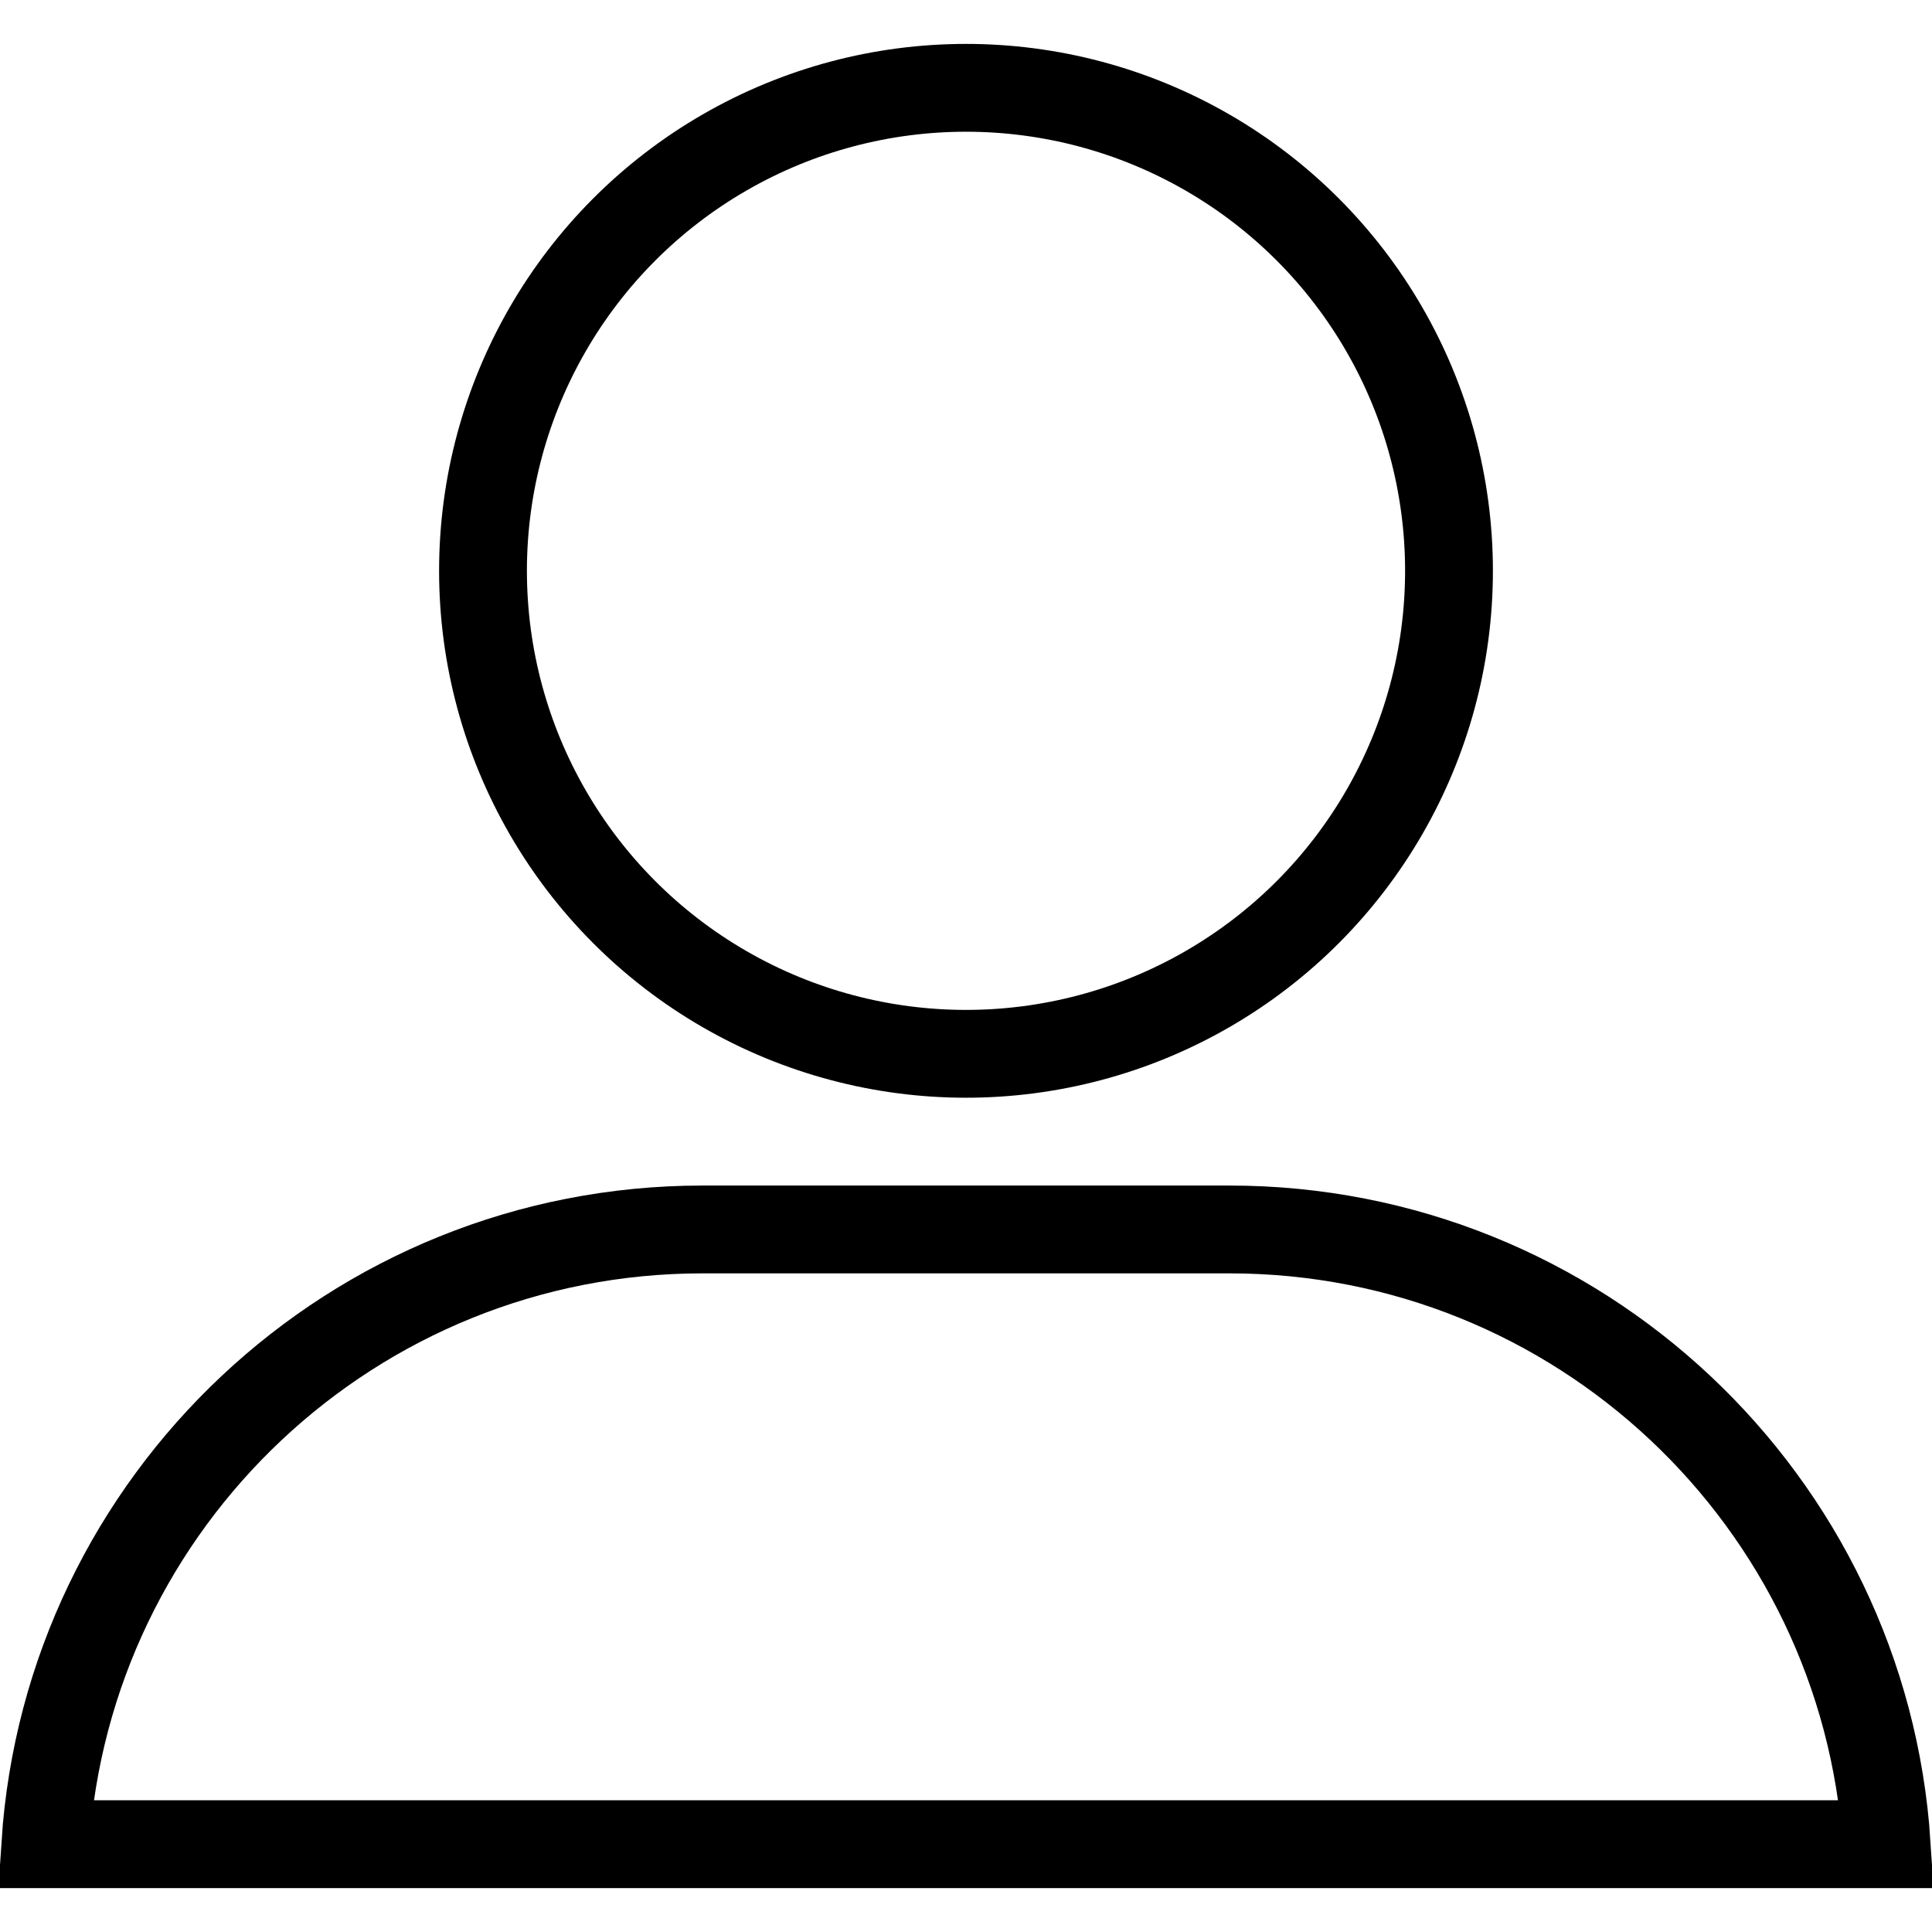
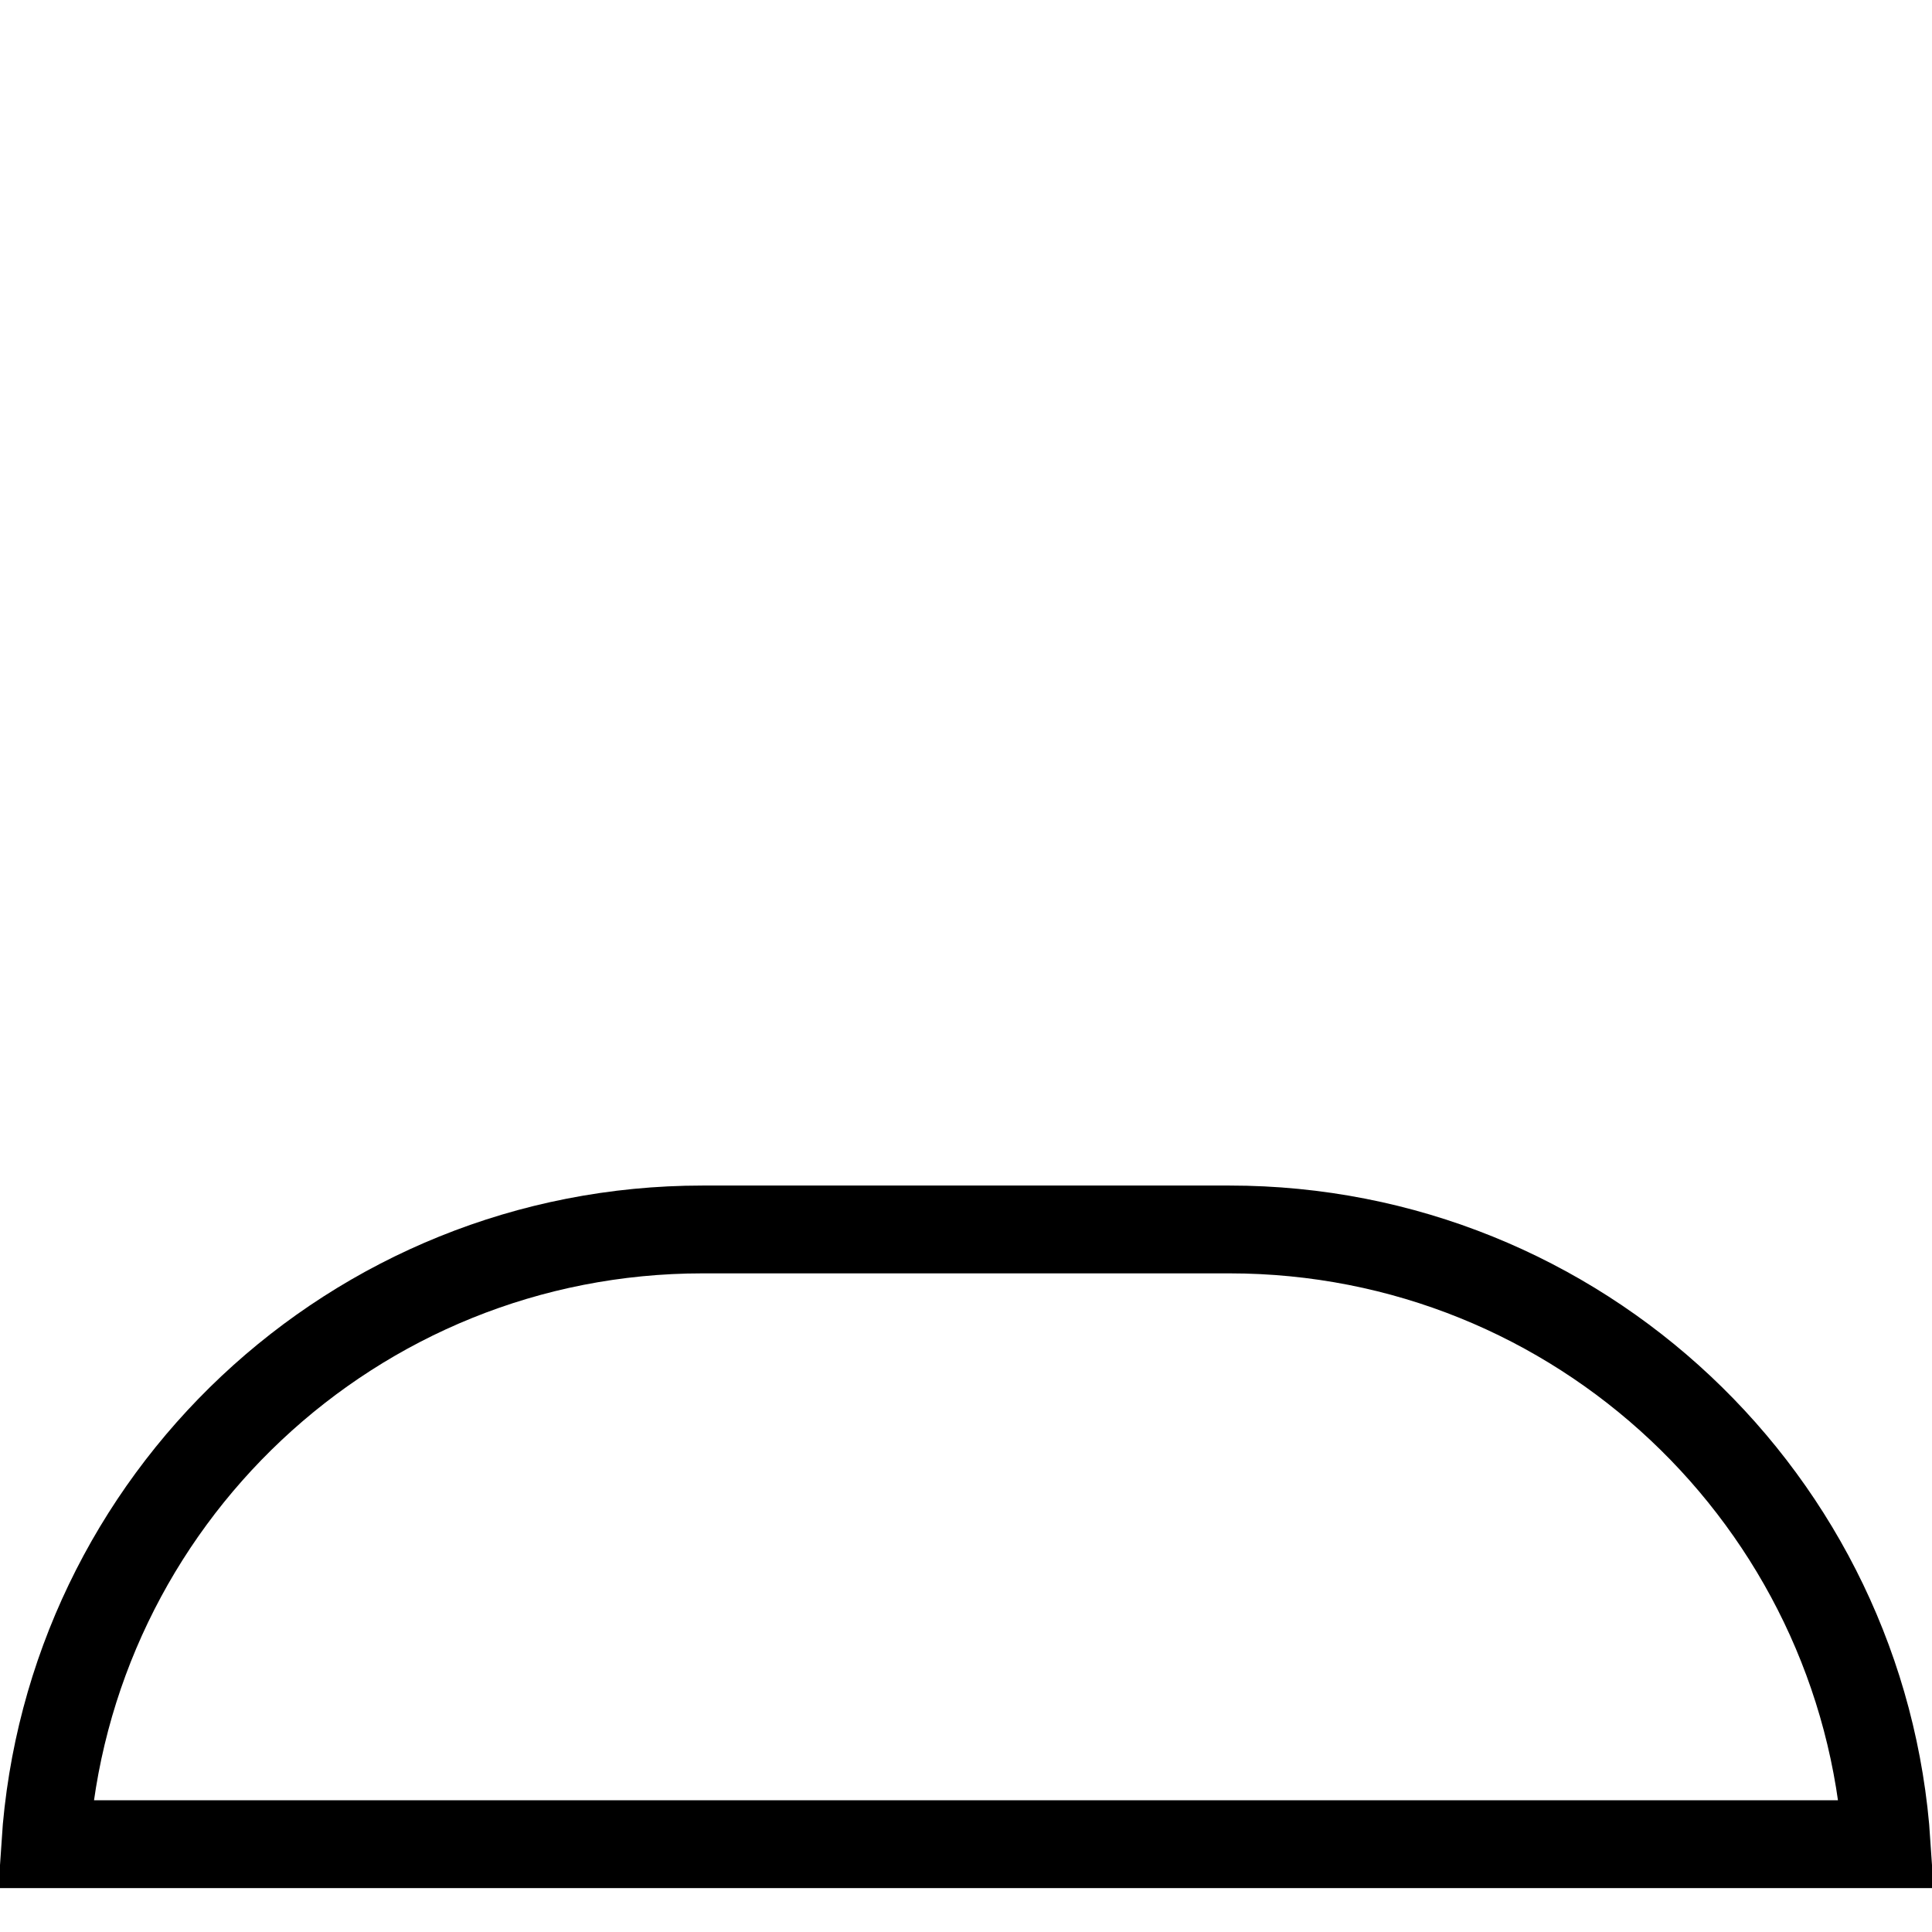
<svg xmlns="http://www.w3.org/2000/svg" width="22" height="22" viewBox="0 0 22 22" fill="none">
-   <circle cx="11" cy="6.5" r="5.5" stroke="black" />
  <path d="M0.516 21C0.774 17.091 4.026 14 8 14H14C17.974 14 21.226 17.091 21.484 21H0.516Z" stroke="black" />
</svg>